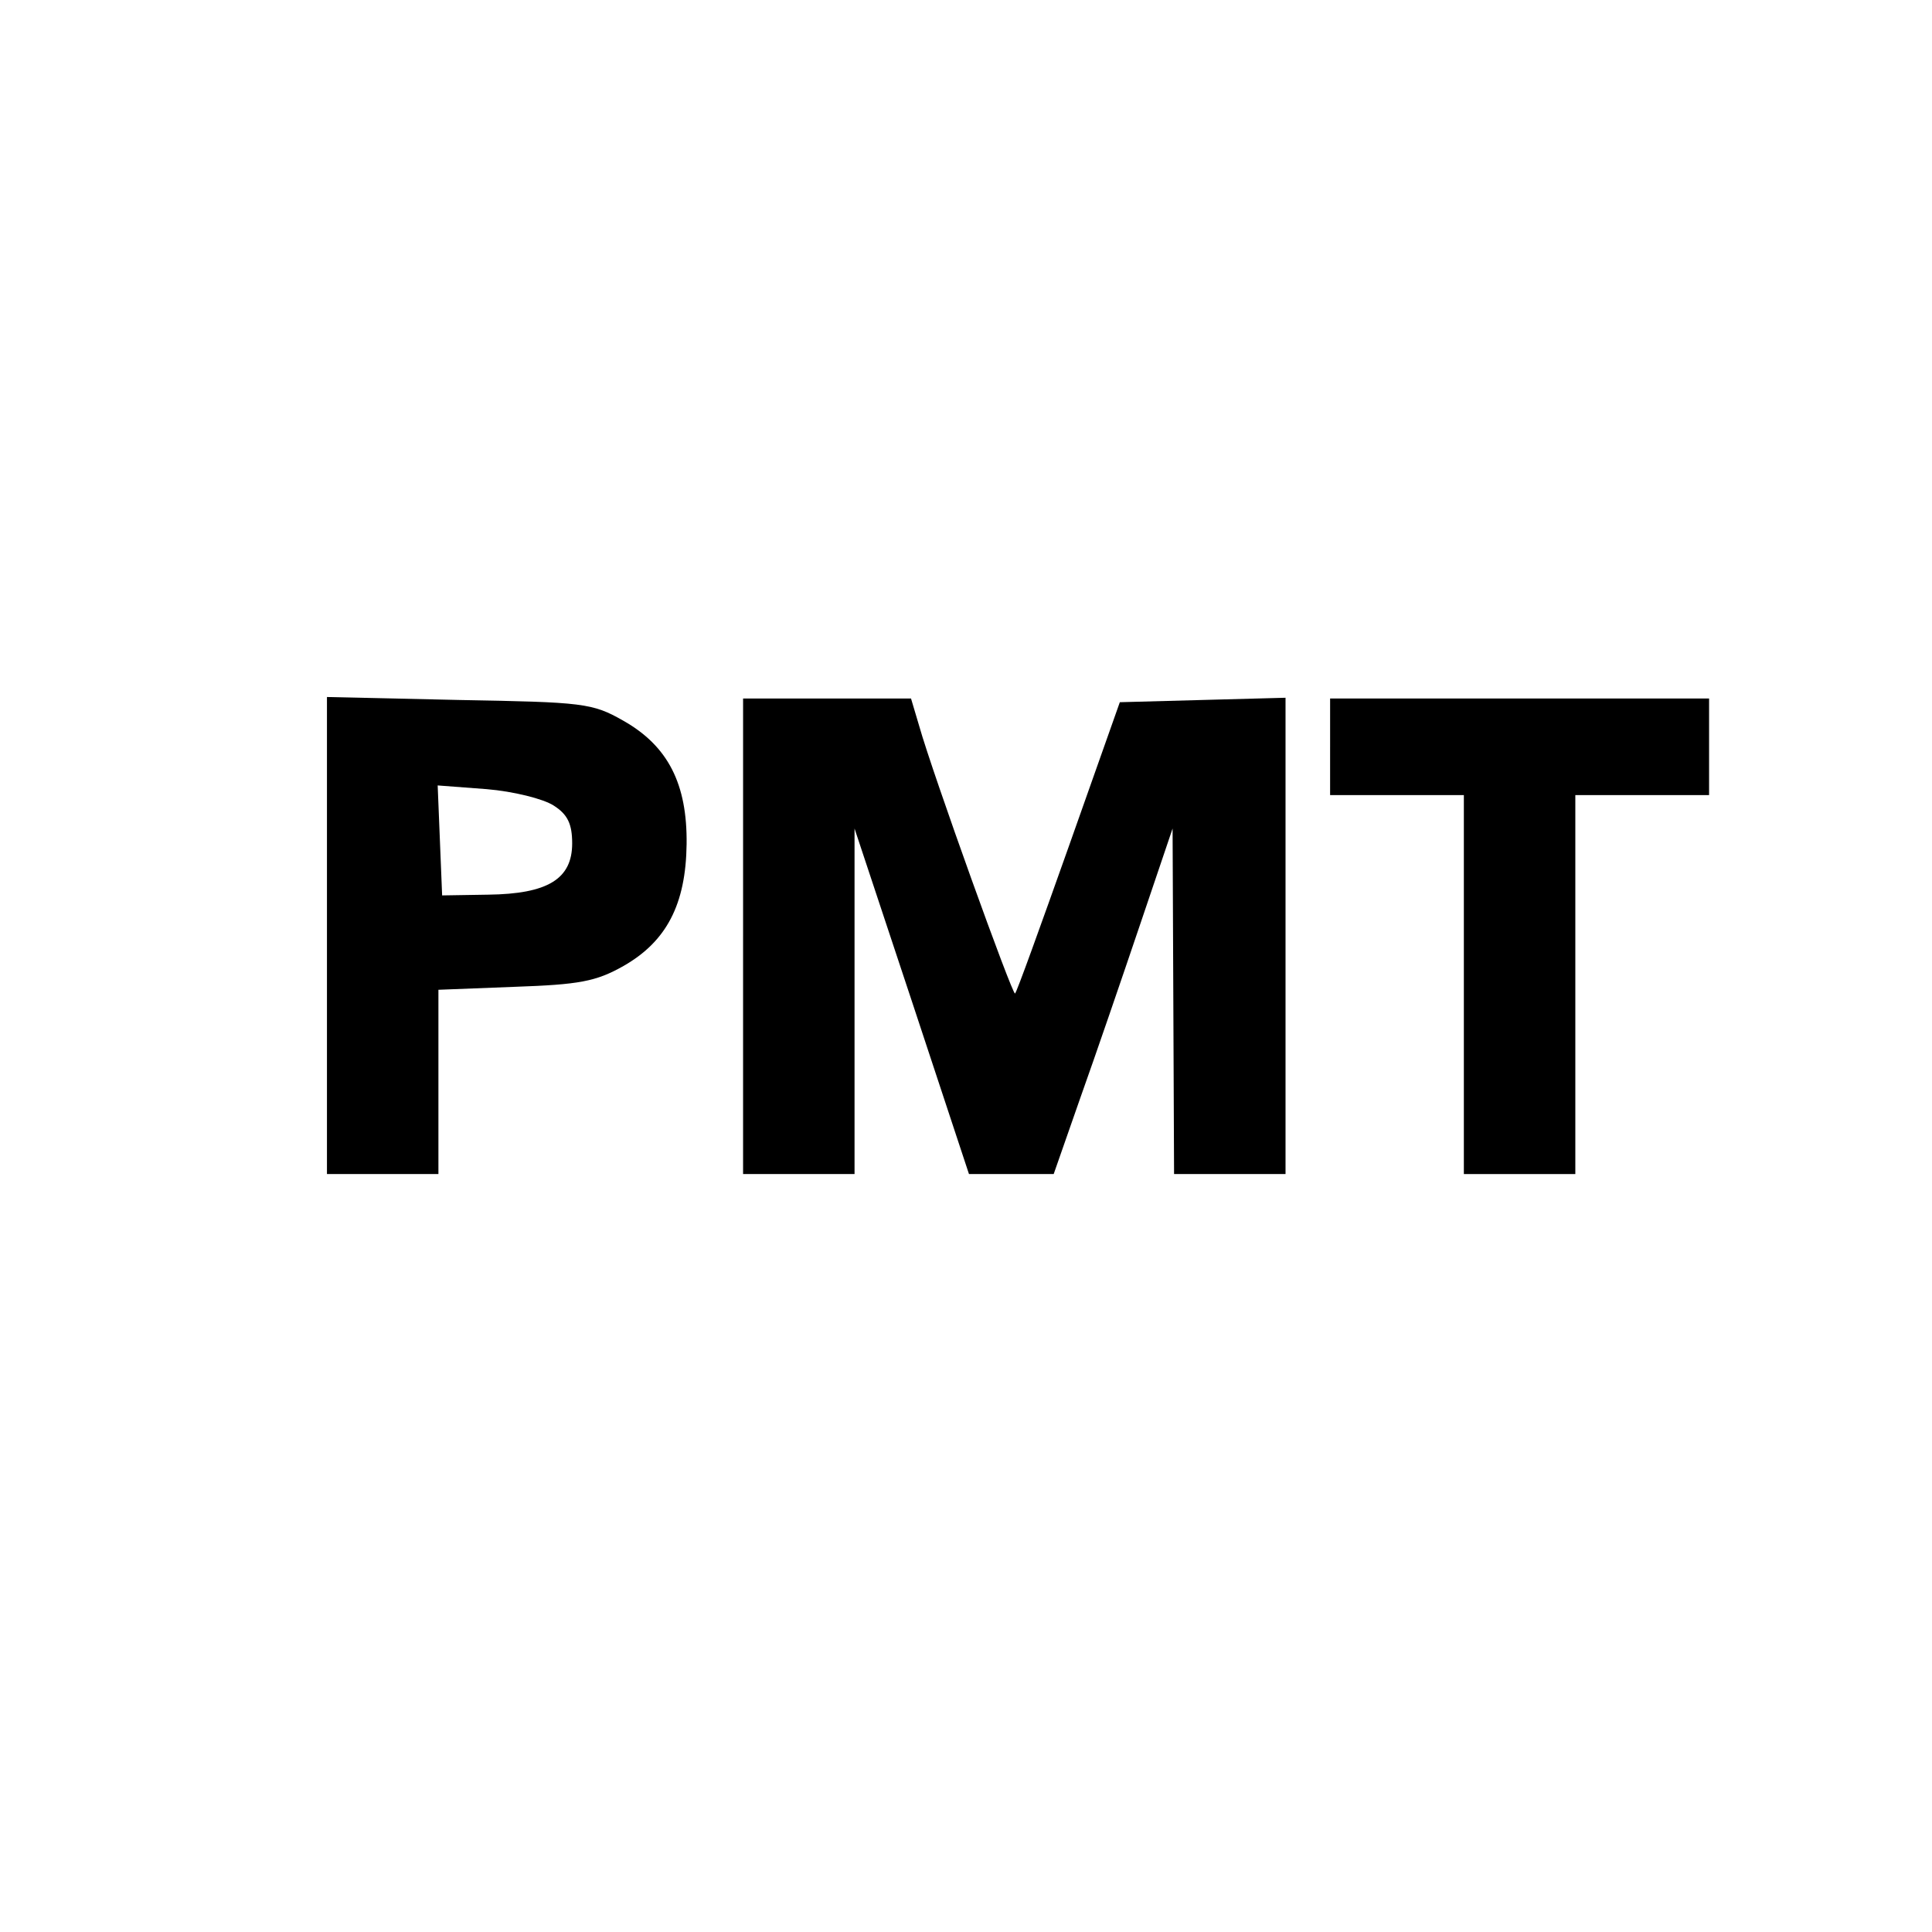
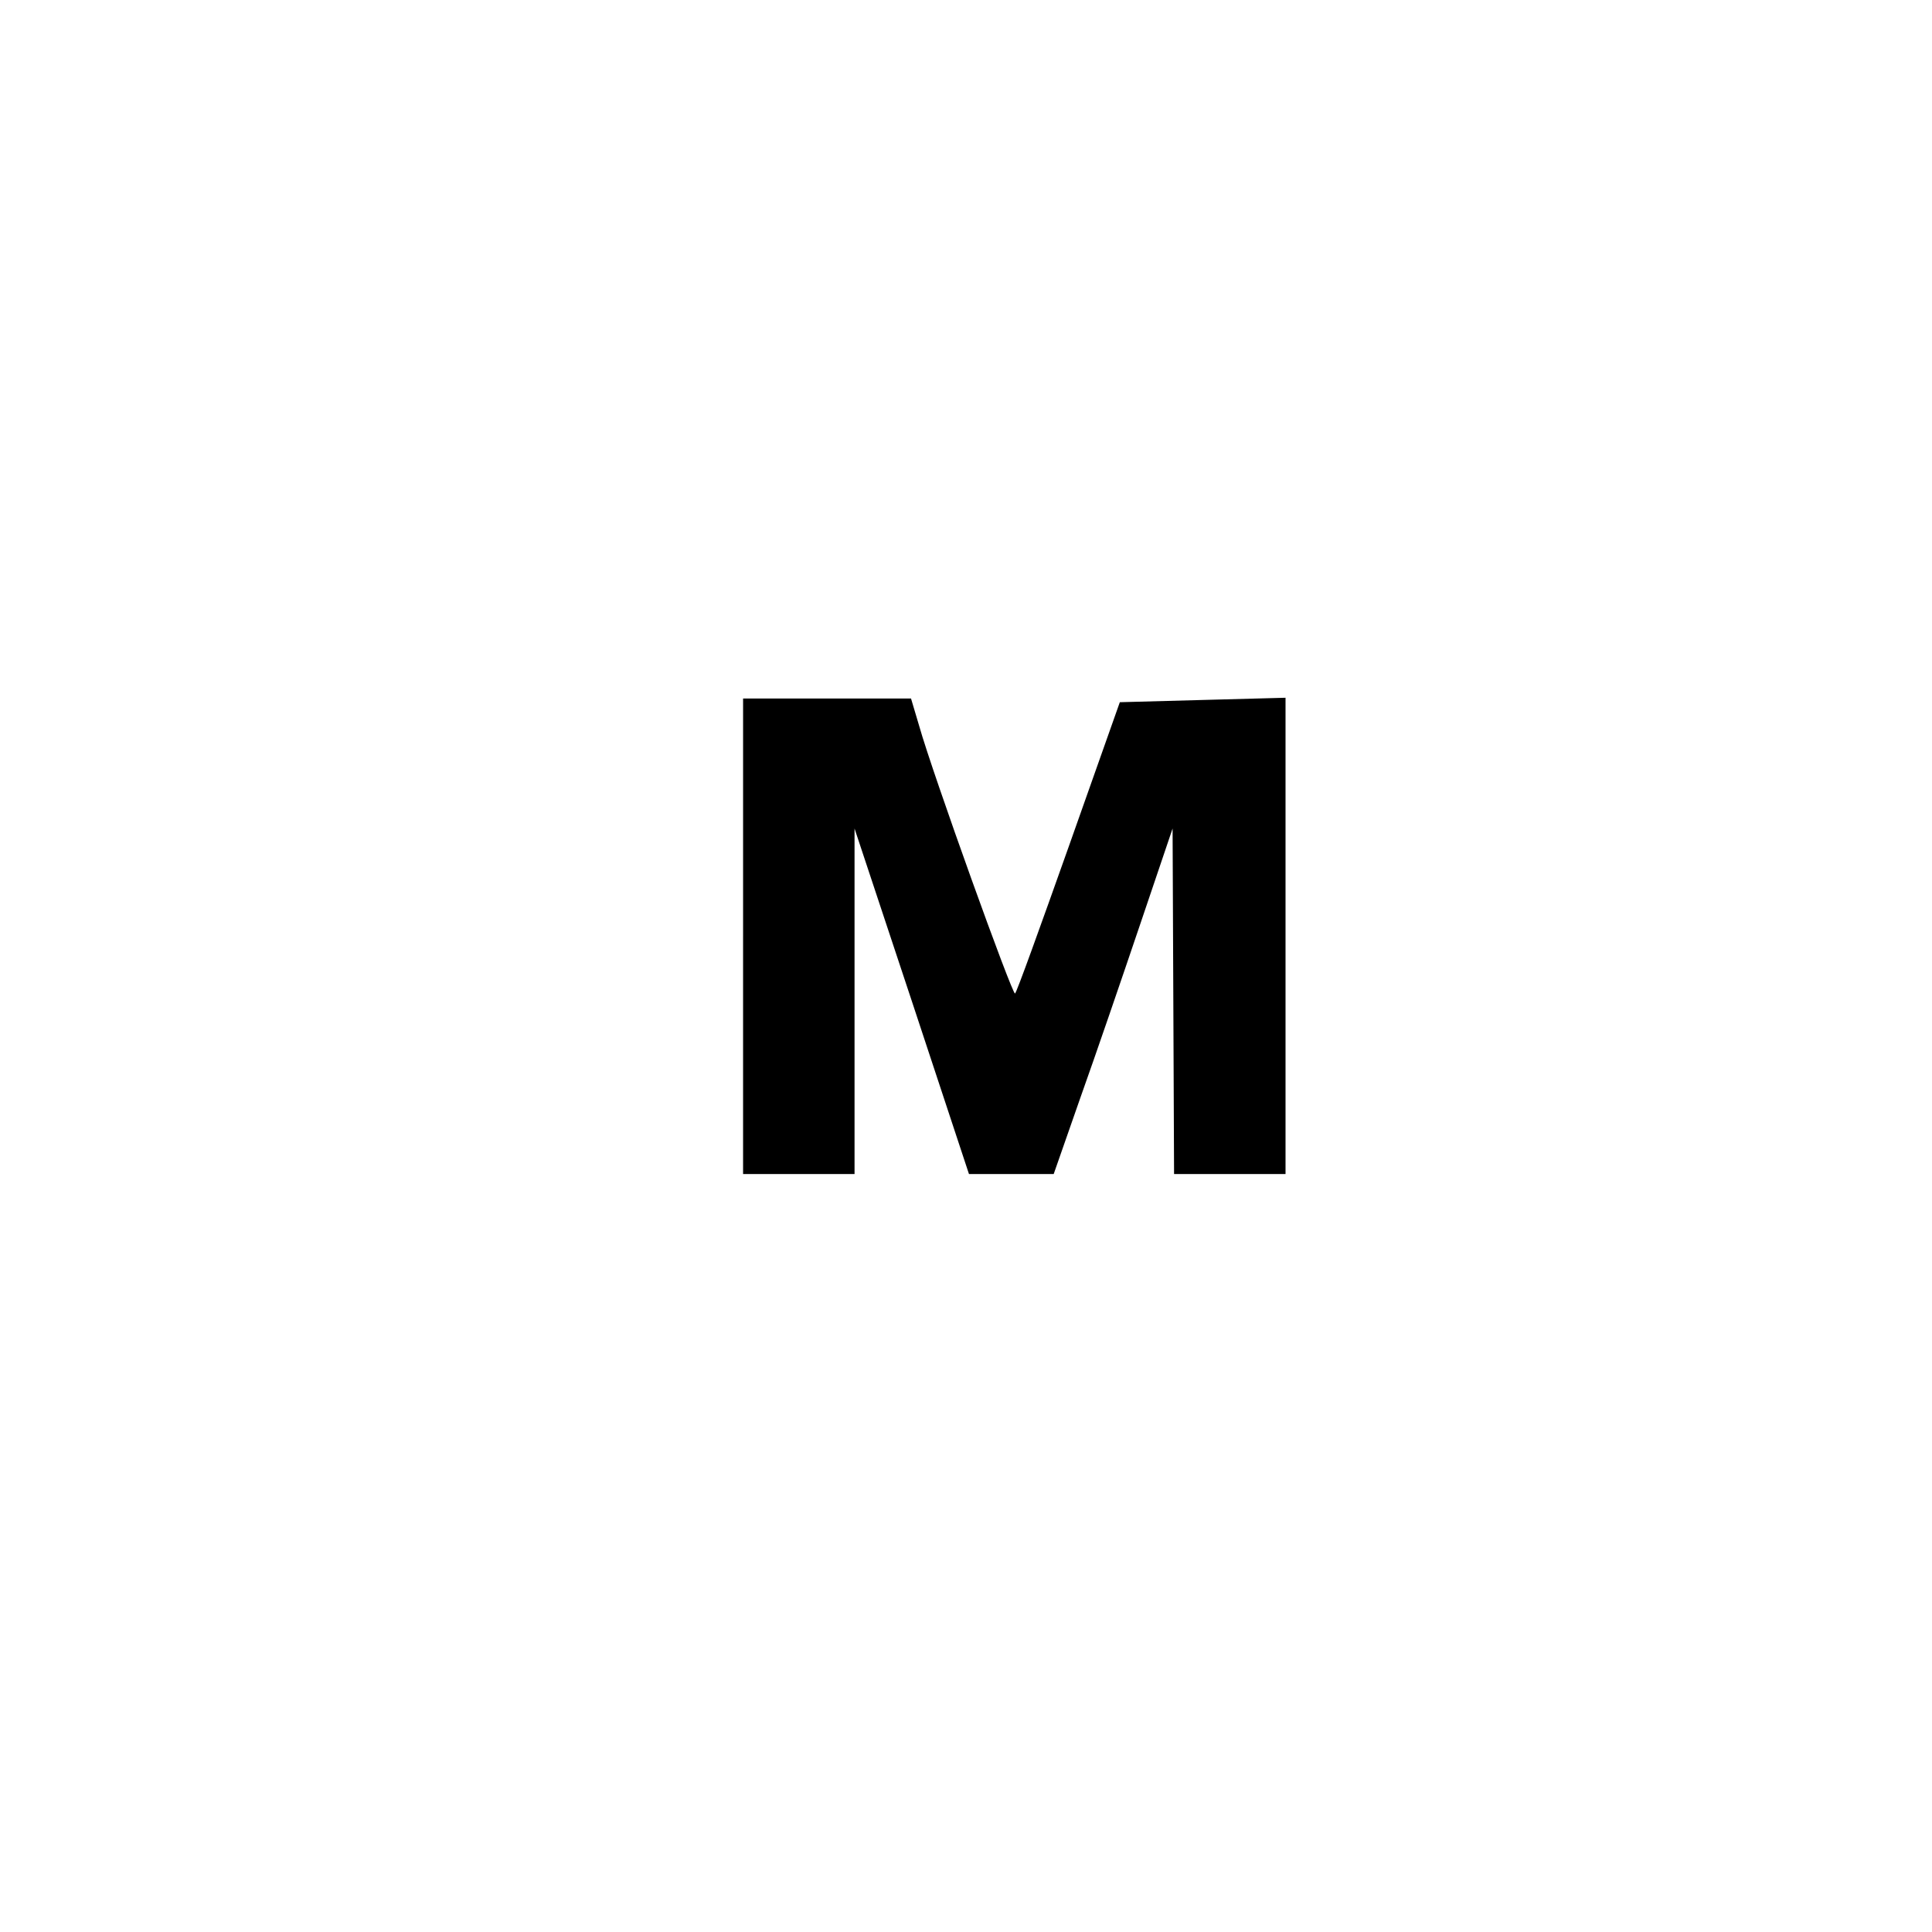
<svg xmlns="http://www.w3.org/2000/svg" version="1.0" width="260pt" height="260pt" viewBox="0 0 260 260" preserveAspectRatio="xMidYMid meet">
  <g transform="translate(0,260) scale(0.1,-0.1)" fill="#000000" stroke="none">
-     <path d="M440 1341 l0 -321 75 0 75 0 0 124 0 124 103 4 c86 3 109 7 146 28 58 33 84 83 85 164 1 81 -25 132 -85 166 -42 24 -54 25 -221 28 l-178 4 0 -321z m305 175 c19 -12 25 -25 25 -51 0 -48 -33 -68 -113 -69 l-62 -1 -3 74 -3 74 66 -5 c36 -3 76 -13 90 -22z" />
    <path d="M1000 1340 l0 -320 75 0 75 0 0 233 0 232 77 -232 77 -233 57 0 57 0 36 103 c20 56 56 161 80 232 l44 130 1 -232 1 -233 75 0 75 0 0 320 0 321 -112 -3 -111 -3 -69 -195 c-38 -107 -70 -196 -72 -197 -3 -4 -111 296 -129 360 l-11 37 -113 0 -113 0 0 -320z" />
-     <path d="M1790 1595 l0 -65 90 0 90 0 0 -255 0 -255 75 0 75 0 0 255 0 255 90 0 90 0 0 65 0 65 -255 0 -255 0 0 -65z" />
  </g>
</svg>